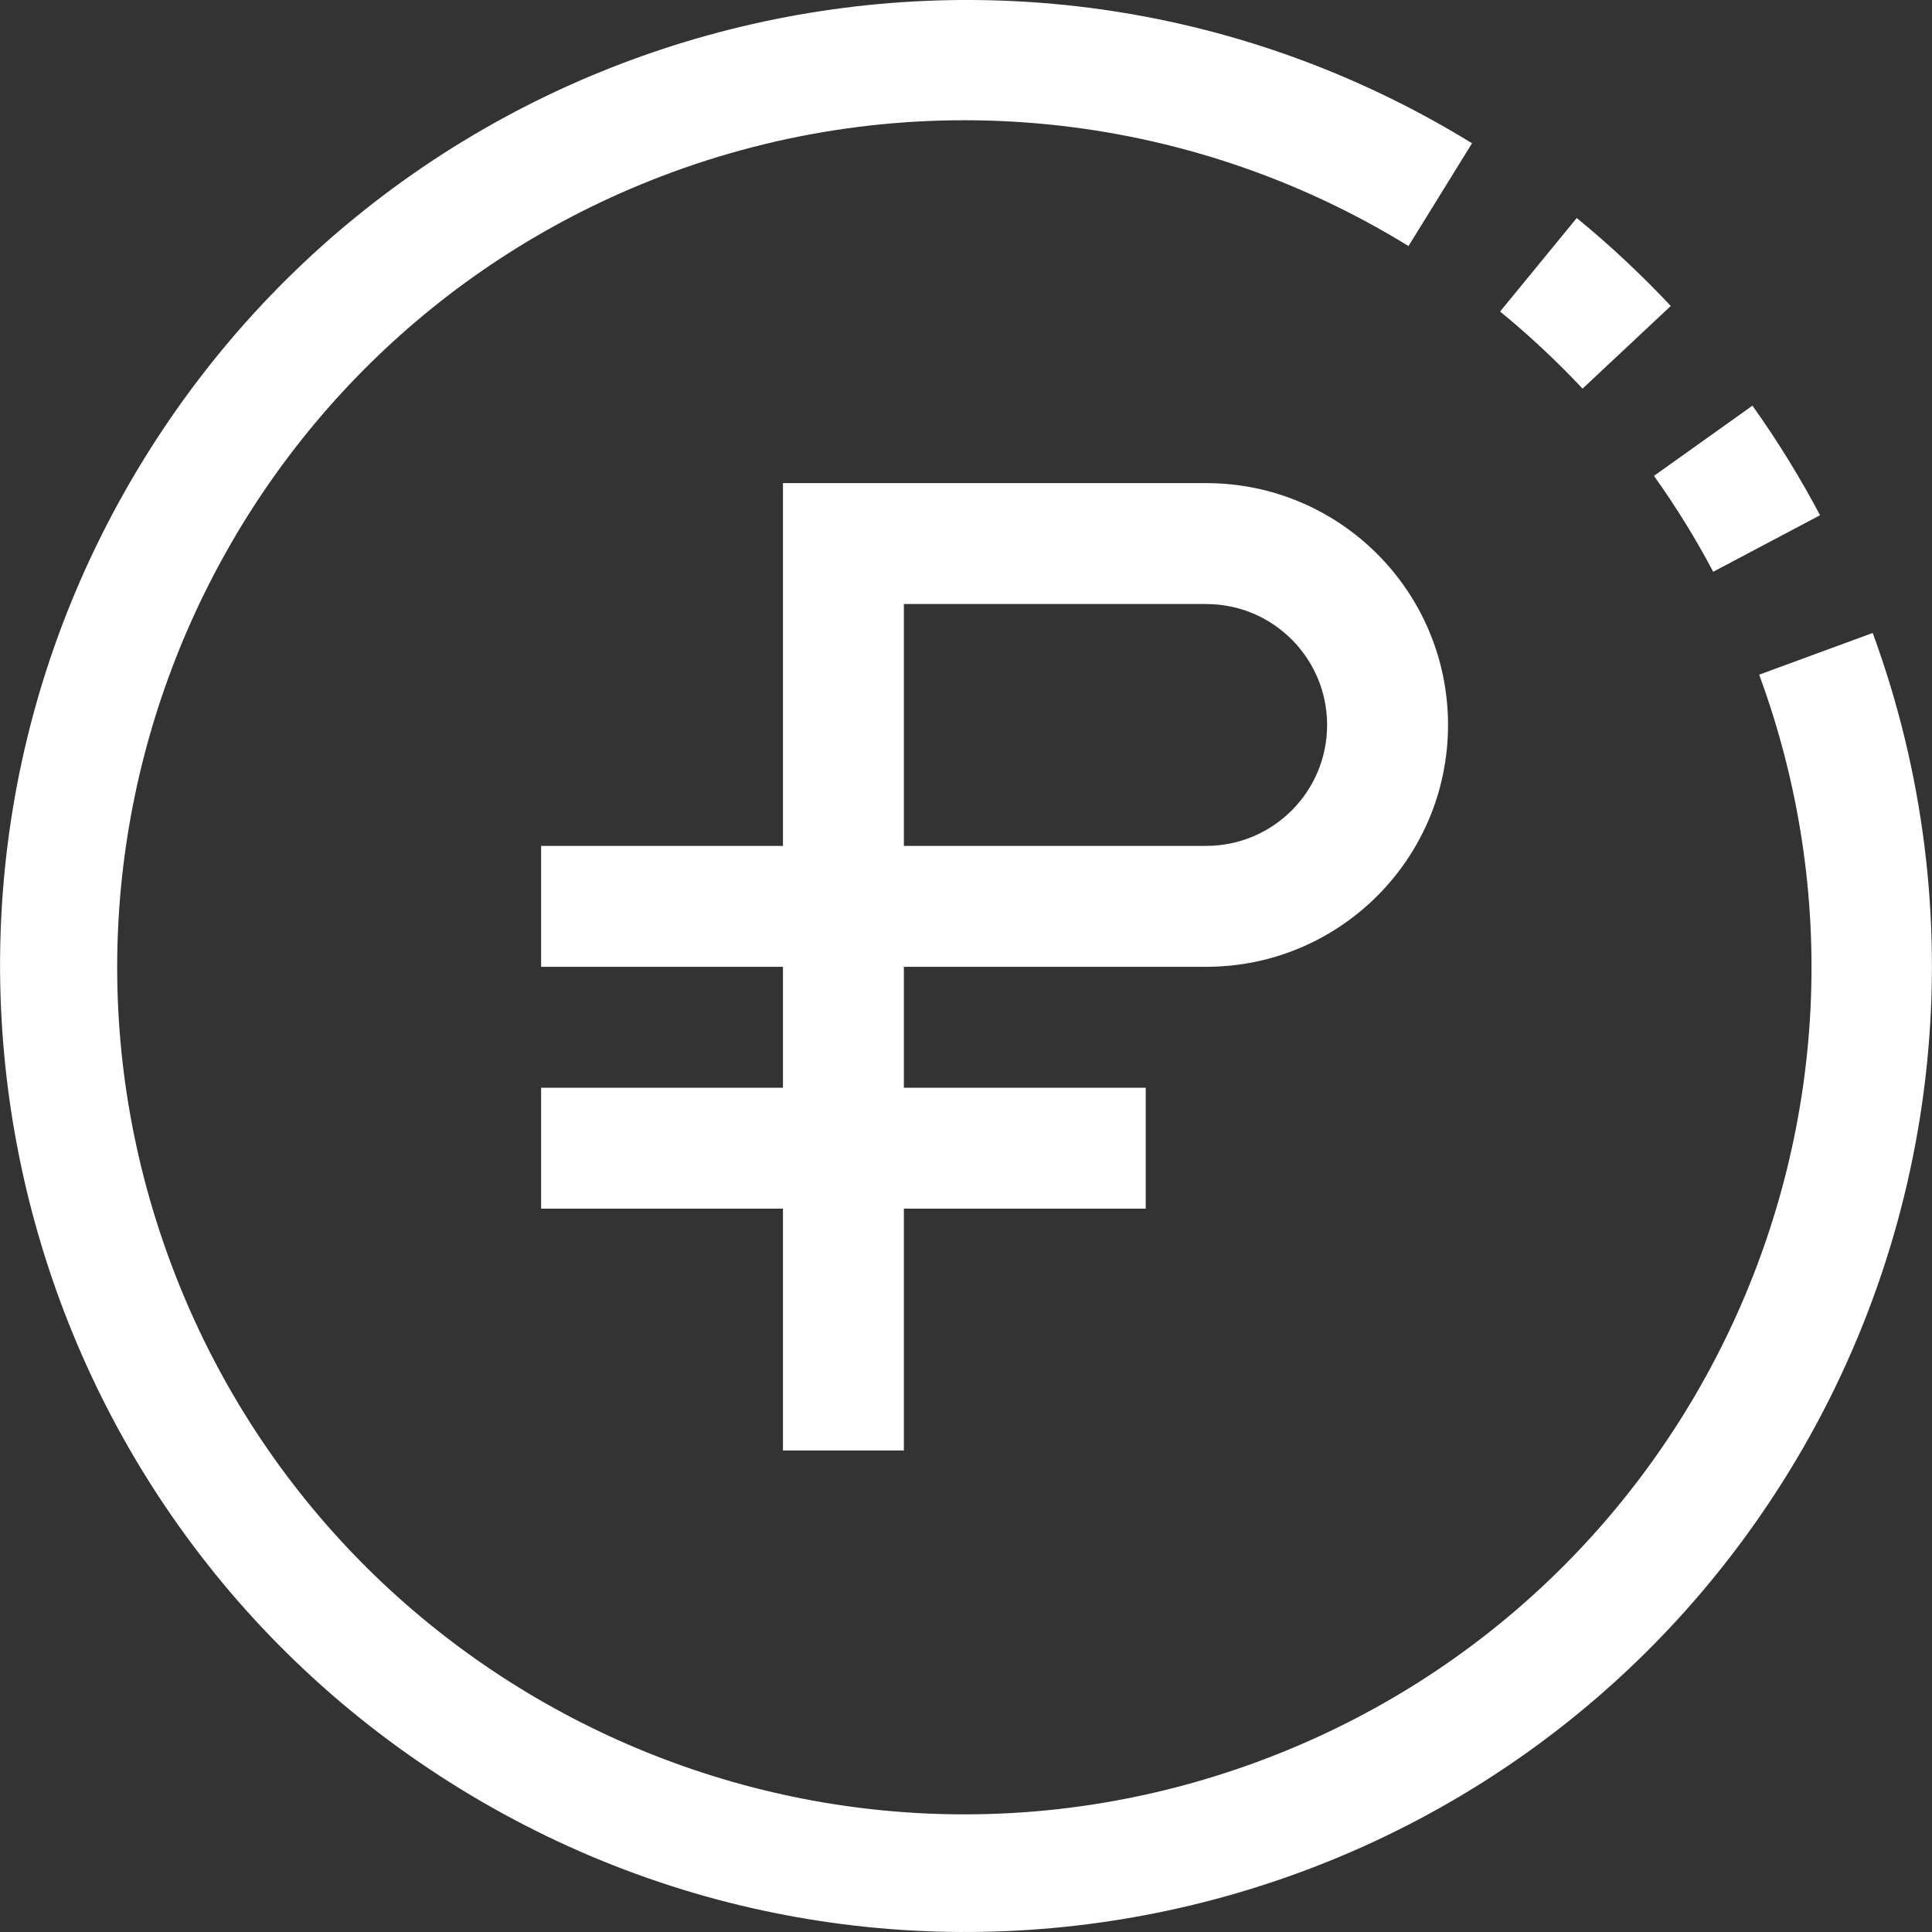
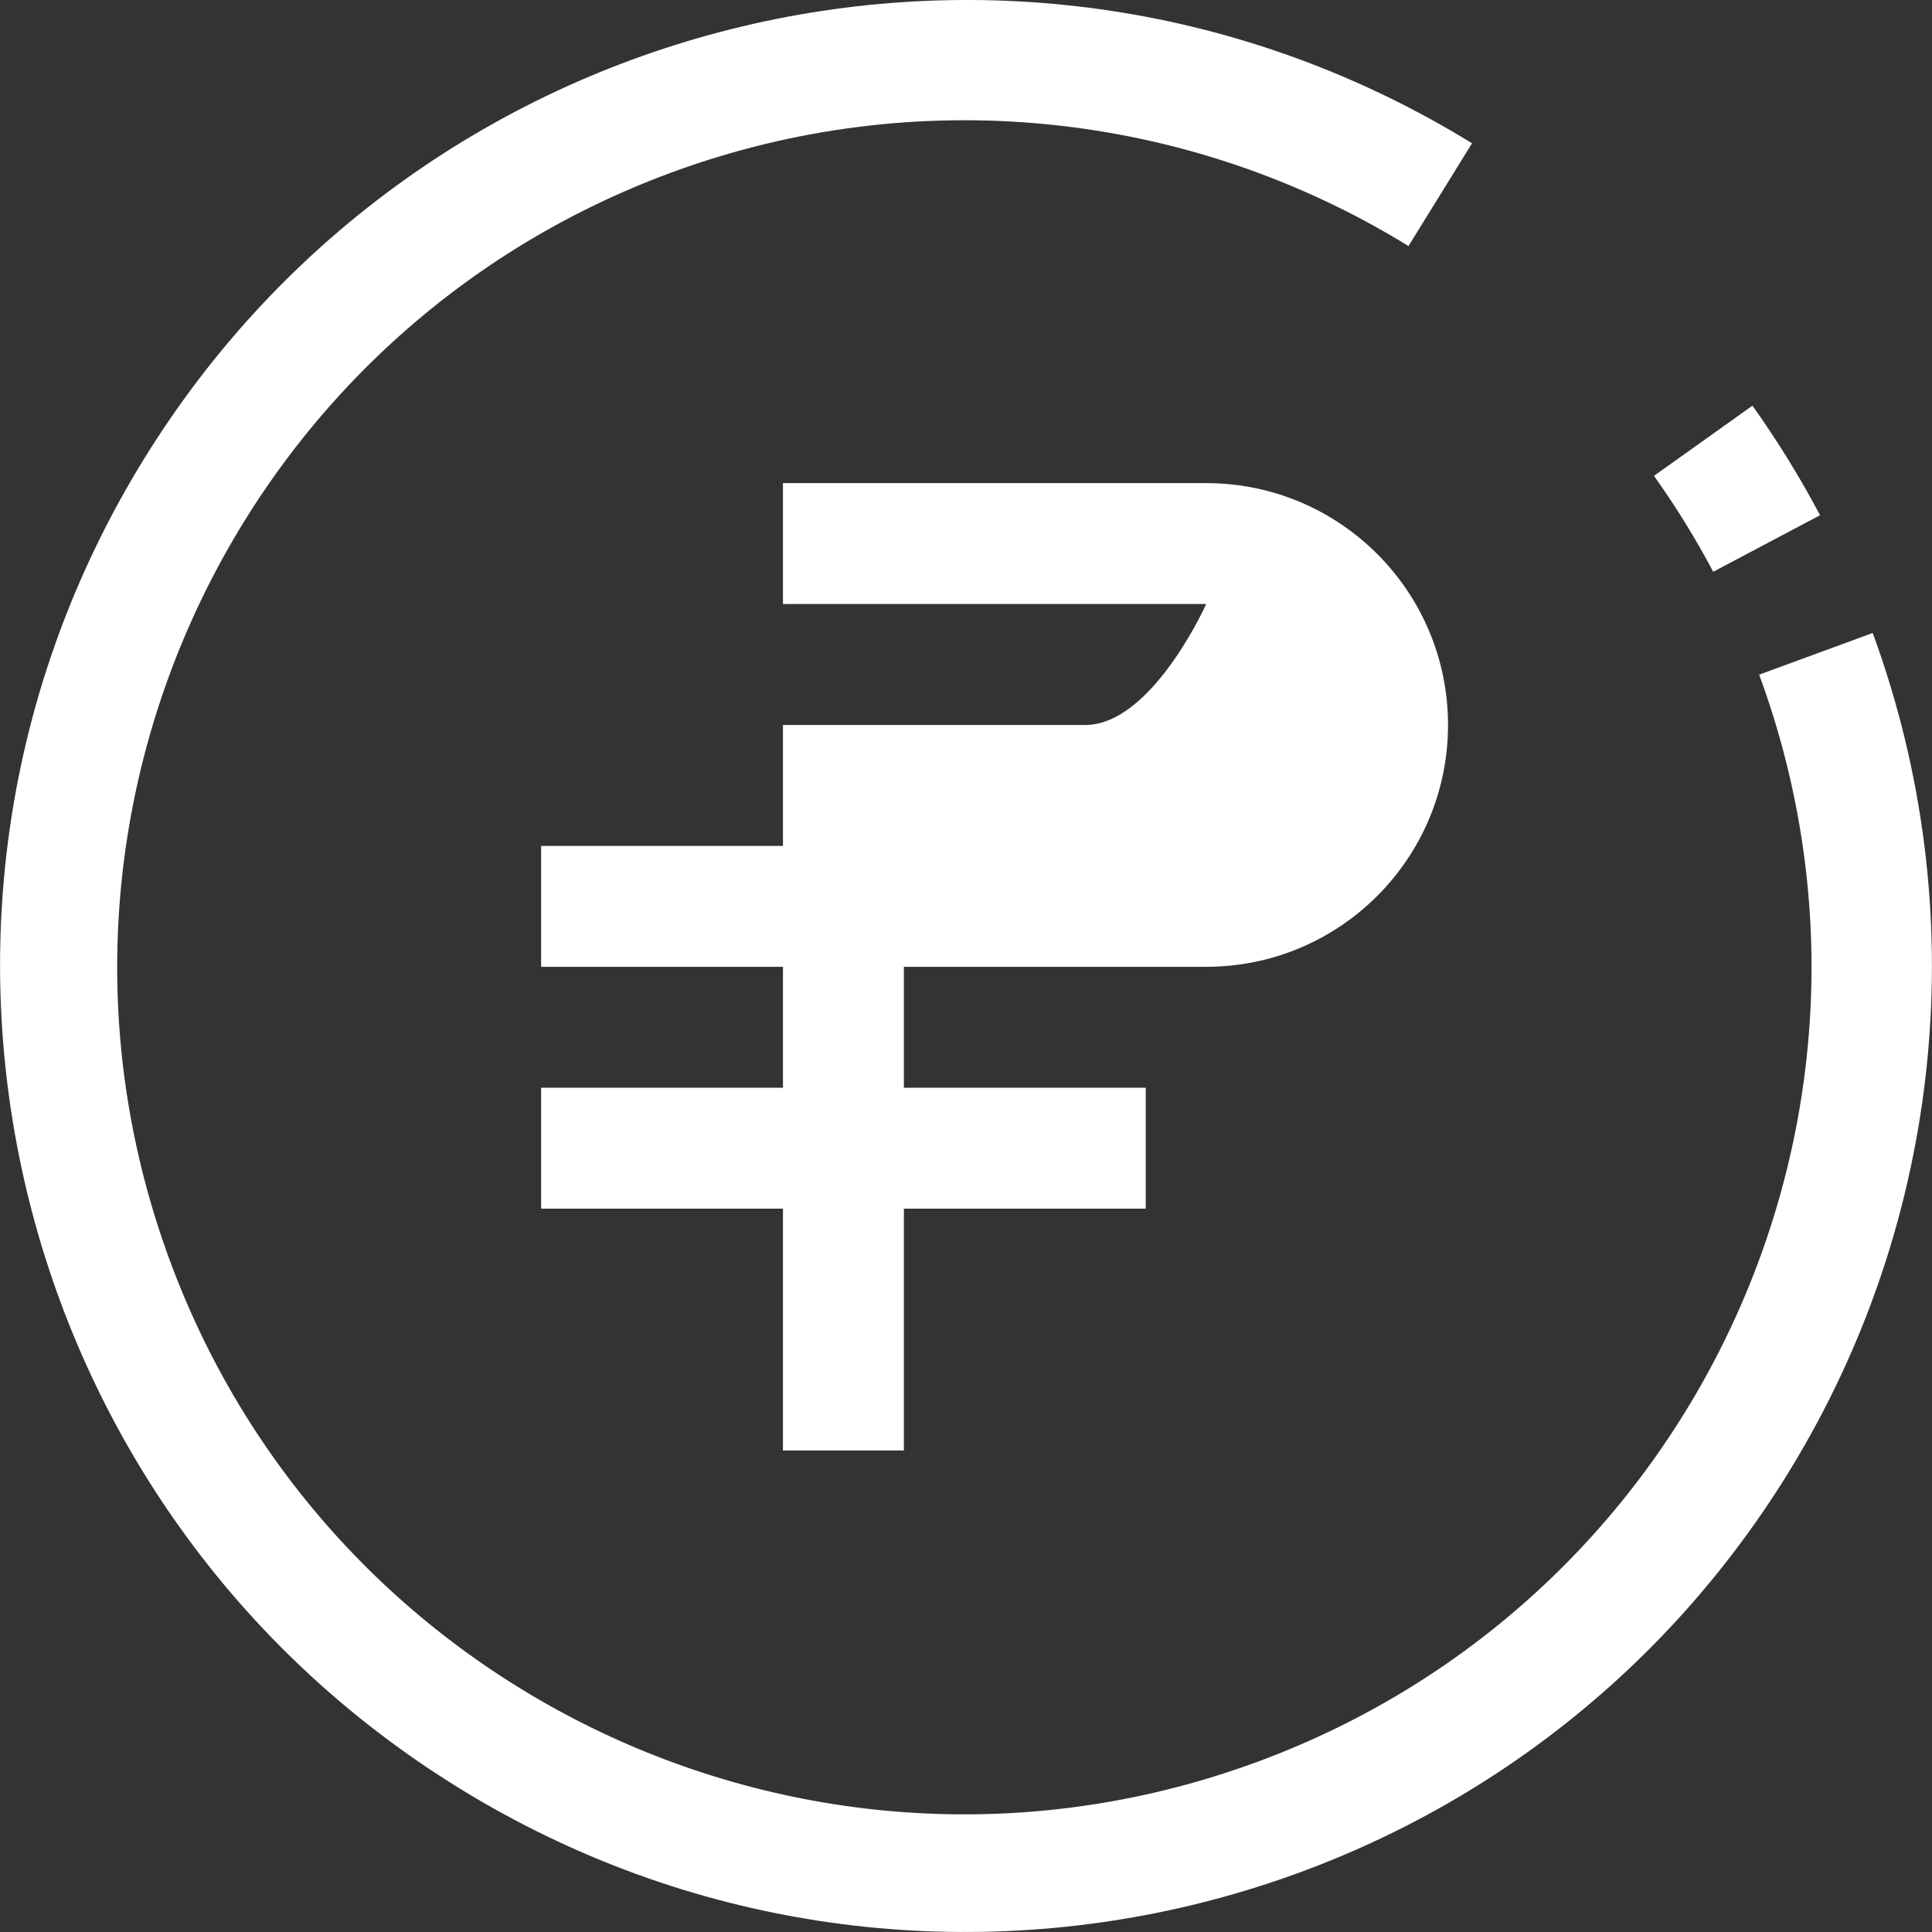
<svg xmlns="http://www.w3.org/2000/svg" id="Capa_1" x="0px" y="0px" viewBox="0 0 511.272 511.272" style="enable-background:new 0 0 511.272 511.272;" xml:space="preserve" width="512px" height="512px">
  <rect x="0" y="0" width="511.272" height="511.272" fill="#333333" stroke="none" />
  <g>
    <g>
      <g>
        <g>
          <path d="M453.374,151.306l28.272-14.96c-5.317-10.048-11.293-19.733-17.888-28.992l-26.064,18.576 C443.48,134.03,448.718,142.507,453.374,151.306z" data-original="#000000" class="active-path" data-old_color="#000000" fill="#FFFFFF" />
-           <path d="M418.798,102.842l23.344-21.872c-7.778-8.293-16.089-16.07-24.88-23.28l-20.288,24.752 C404.686,88.759,411.976,95.573,418.798,102.842z" data-original="#000000" class="active-path" data-old_color="#000000" fill="#FFFFFF" />
          <path d="M495.582,167.514h-0.032l-30.016,11.024c42.755,116.164-16.756,244.994-132.92,287.748 C216.45,509.04,87.62,449.53,44.866,333.365S61.622,88.372,177.786,45.617c64.533-23.751,136.397-16.564,194.948,19.496 l16.816-27.2C269.306-36.036,111.88,1.494,37.931,121.739s-36.419,277.67,83.826,351.619s277.67,36.419,351.619-83.826 C514.395,322.835,522.578,241.015,495.582,167.514z" data-original="#000000" class="active-path" data-old_color="#000000" fill="#FFFFFF" />
-           <path d="M319.198,255.85c35.346,0,64-28.654,64-64c0-35.346-28.654-64-64-64h-112v96h-64v32h64v32h-64v32h64v64h32v-64h64v-32 h-64v-32H319.198z M239.198,159.85h80c17.673,0,32,14.327,32,32s-14.327,32-32,32h-80V159.85z" data-original="#000000" class="active-path" data-old_color="#000000" fill="#FFFFFF" />
+           <path d="M319.198,255.85c35.346,0,64-28.654,64-64c0-35.346-28.654-64-64-64h-112v96h-64v32h64v32h-64v32h64v64h32v-64h64v-32 h-64v-32H319.198z M239.198,159.85h80s-14.327,32-32,32h-80V159.85z" data-original="#000000" class="active-path" data-old_color="#000000" fill="#FFFFFF" />
        </g>
      </g>
    </g>
  </g>
</svg>